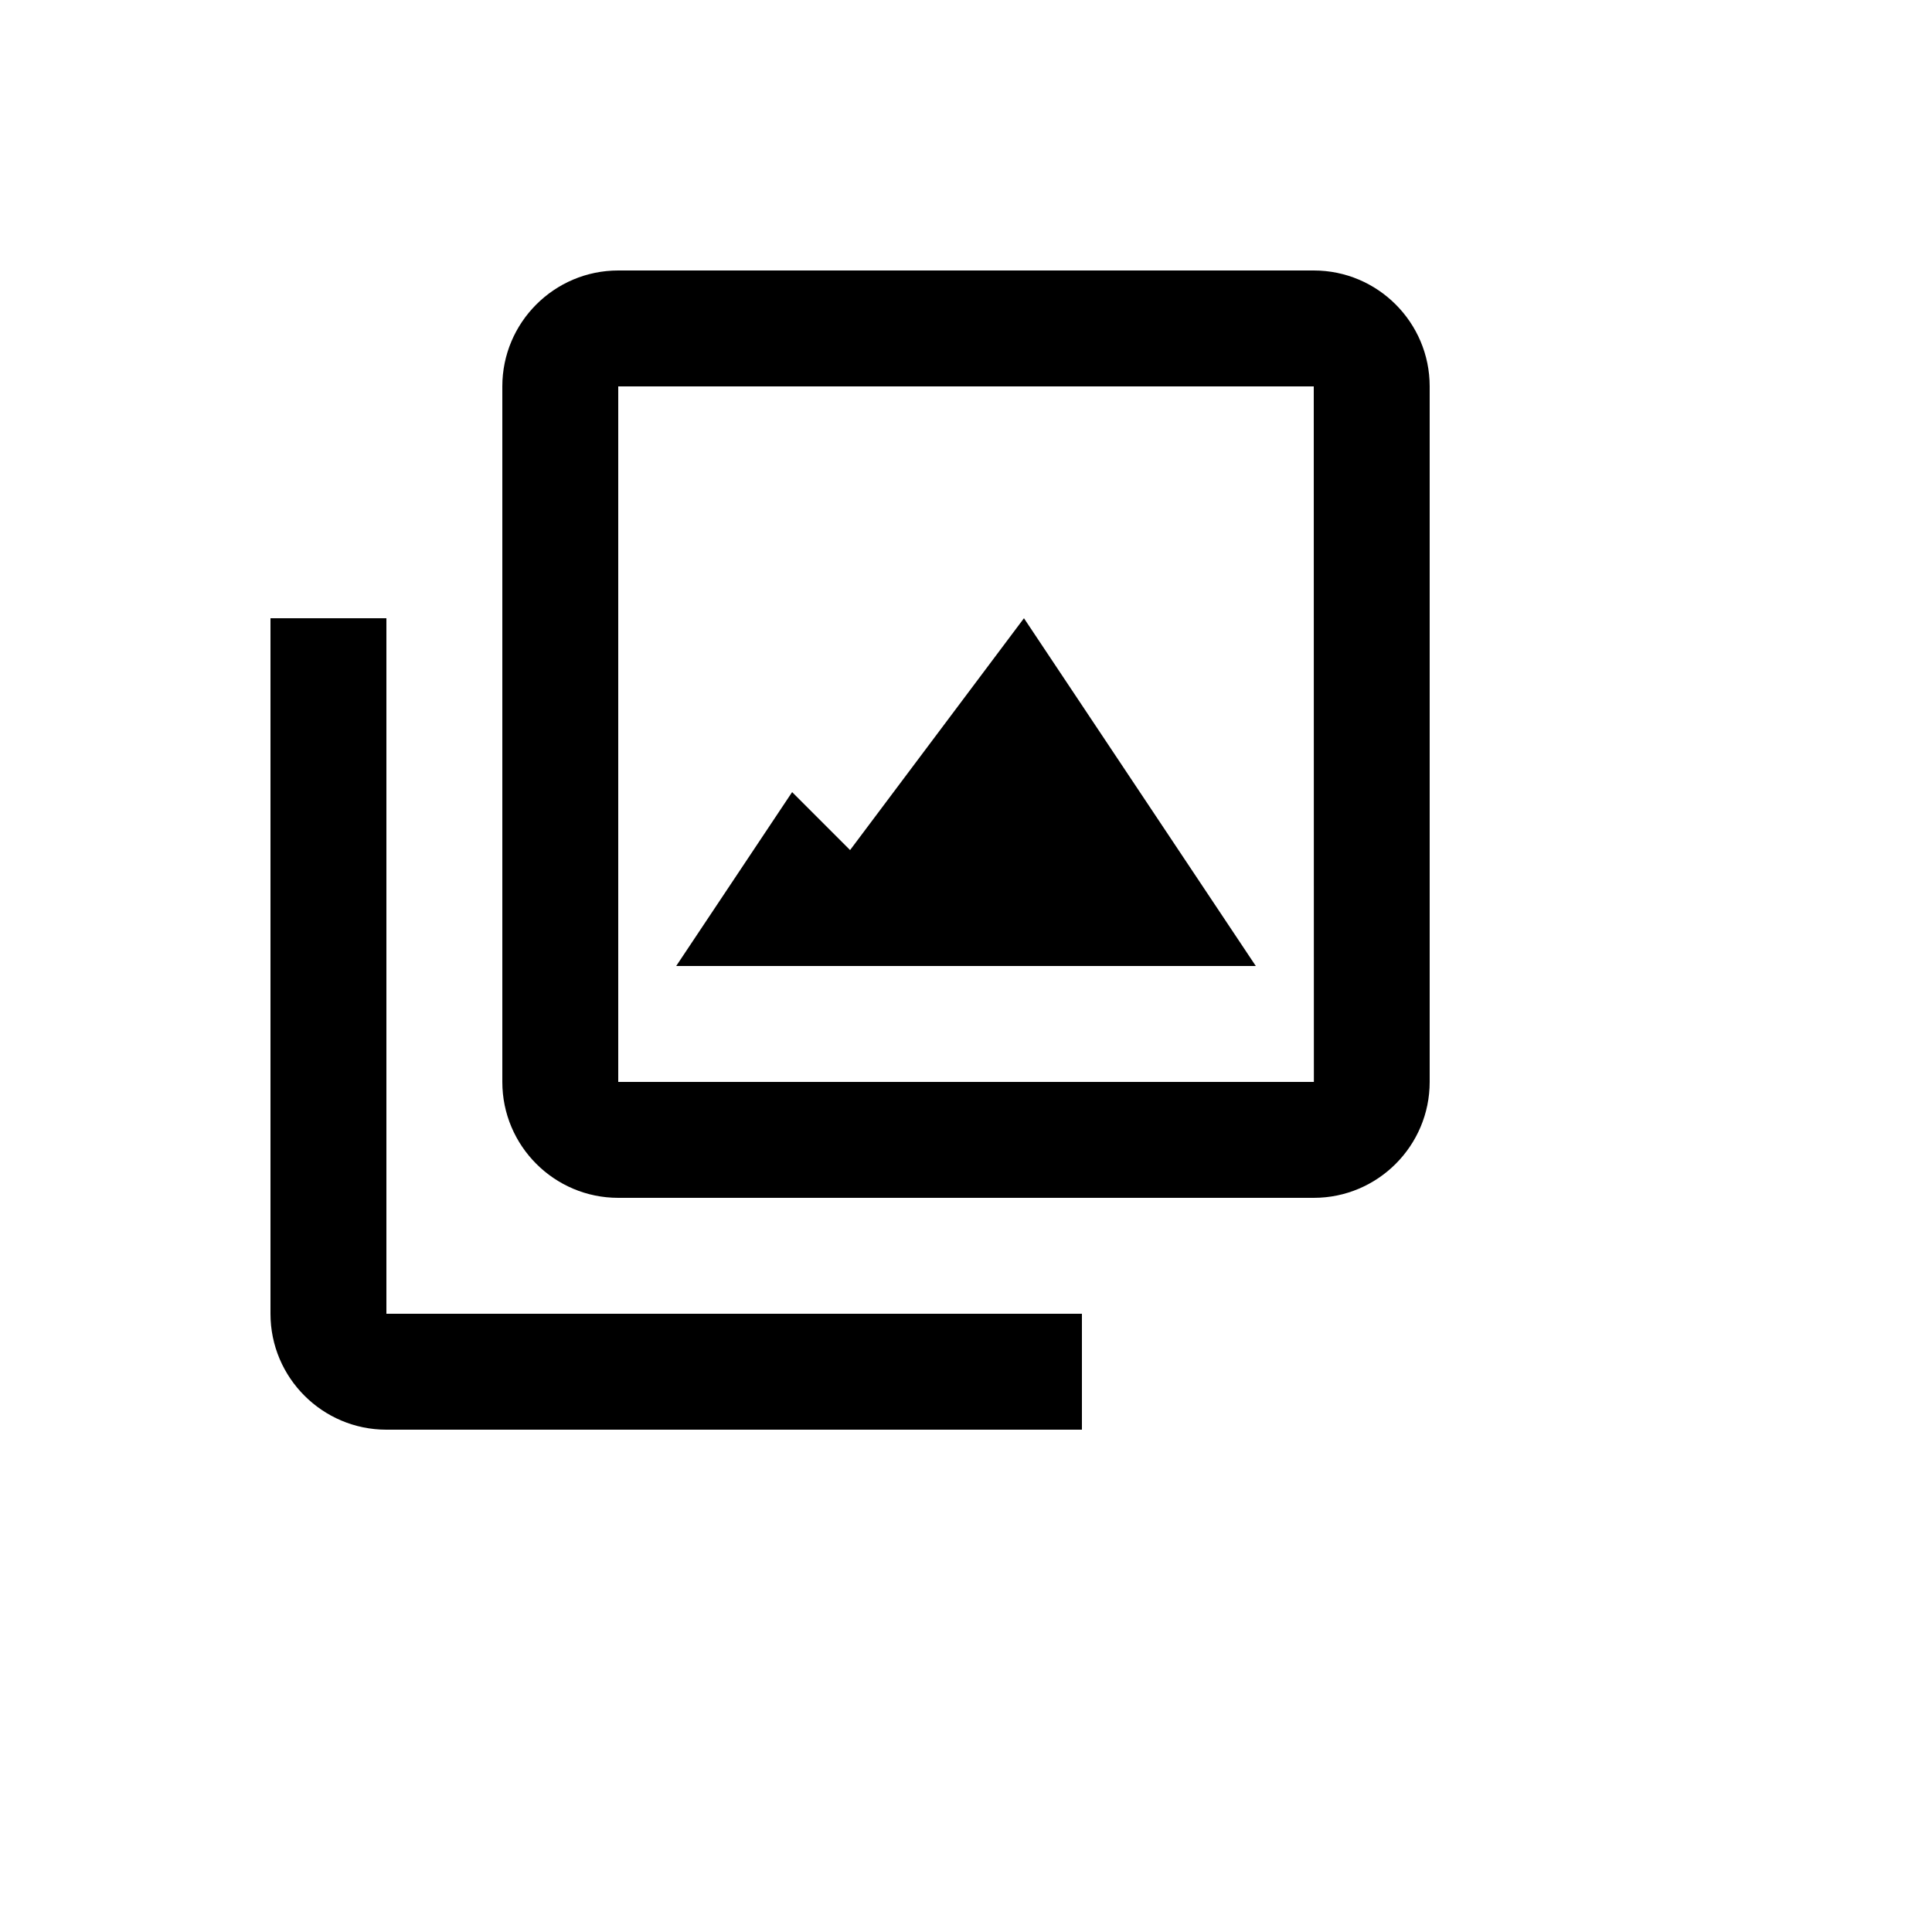
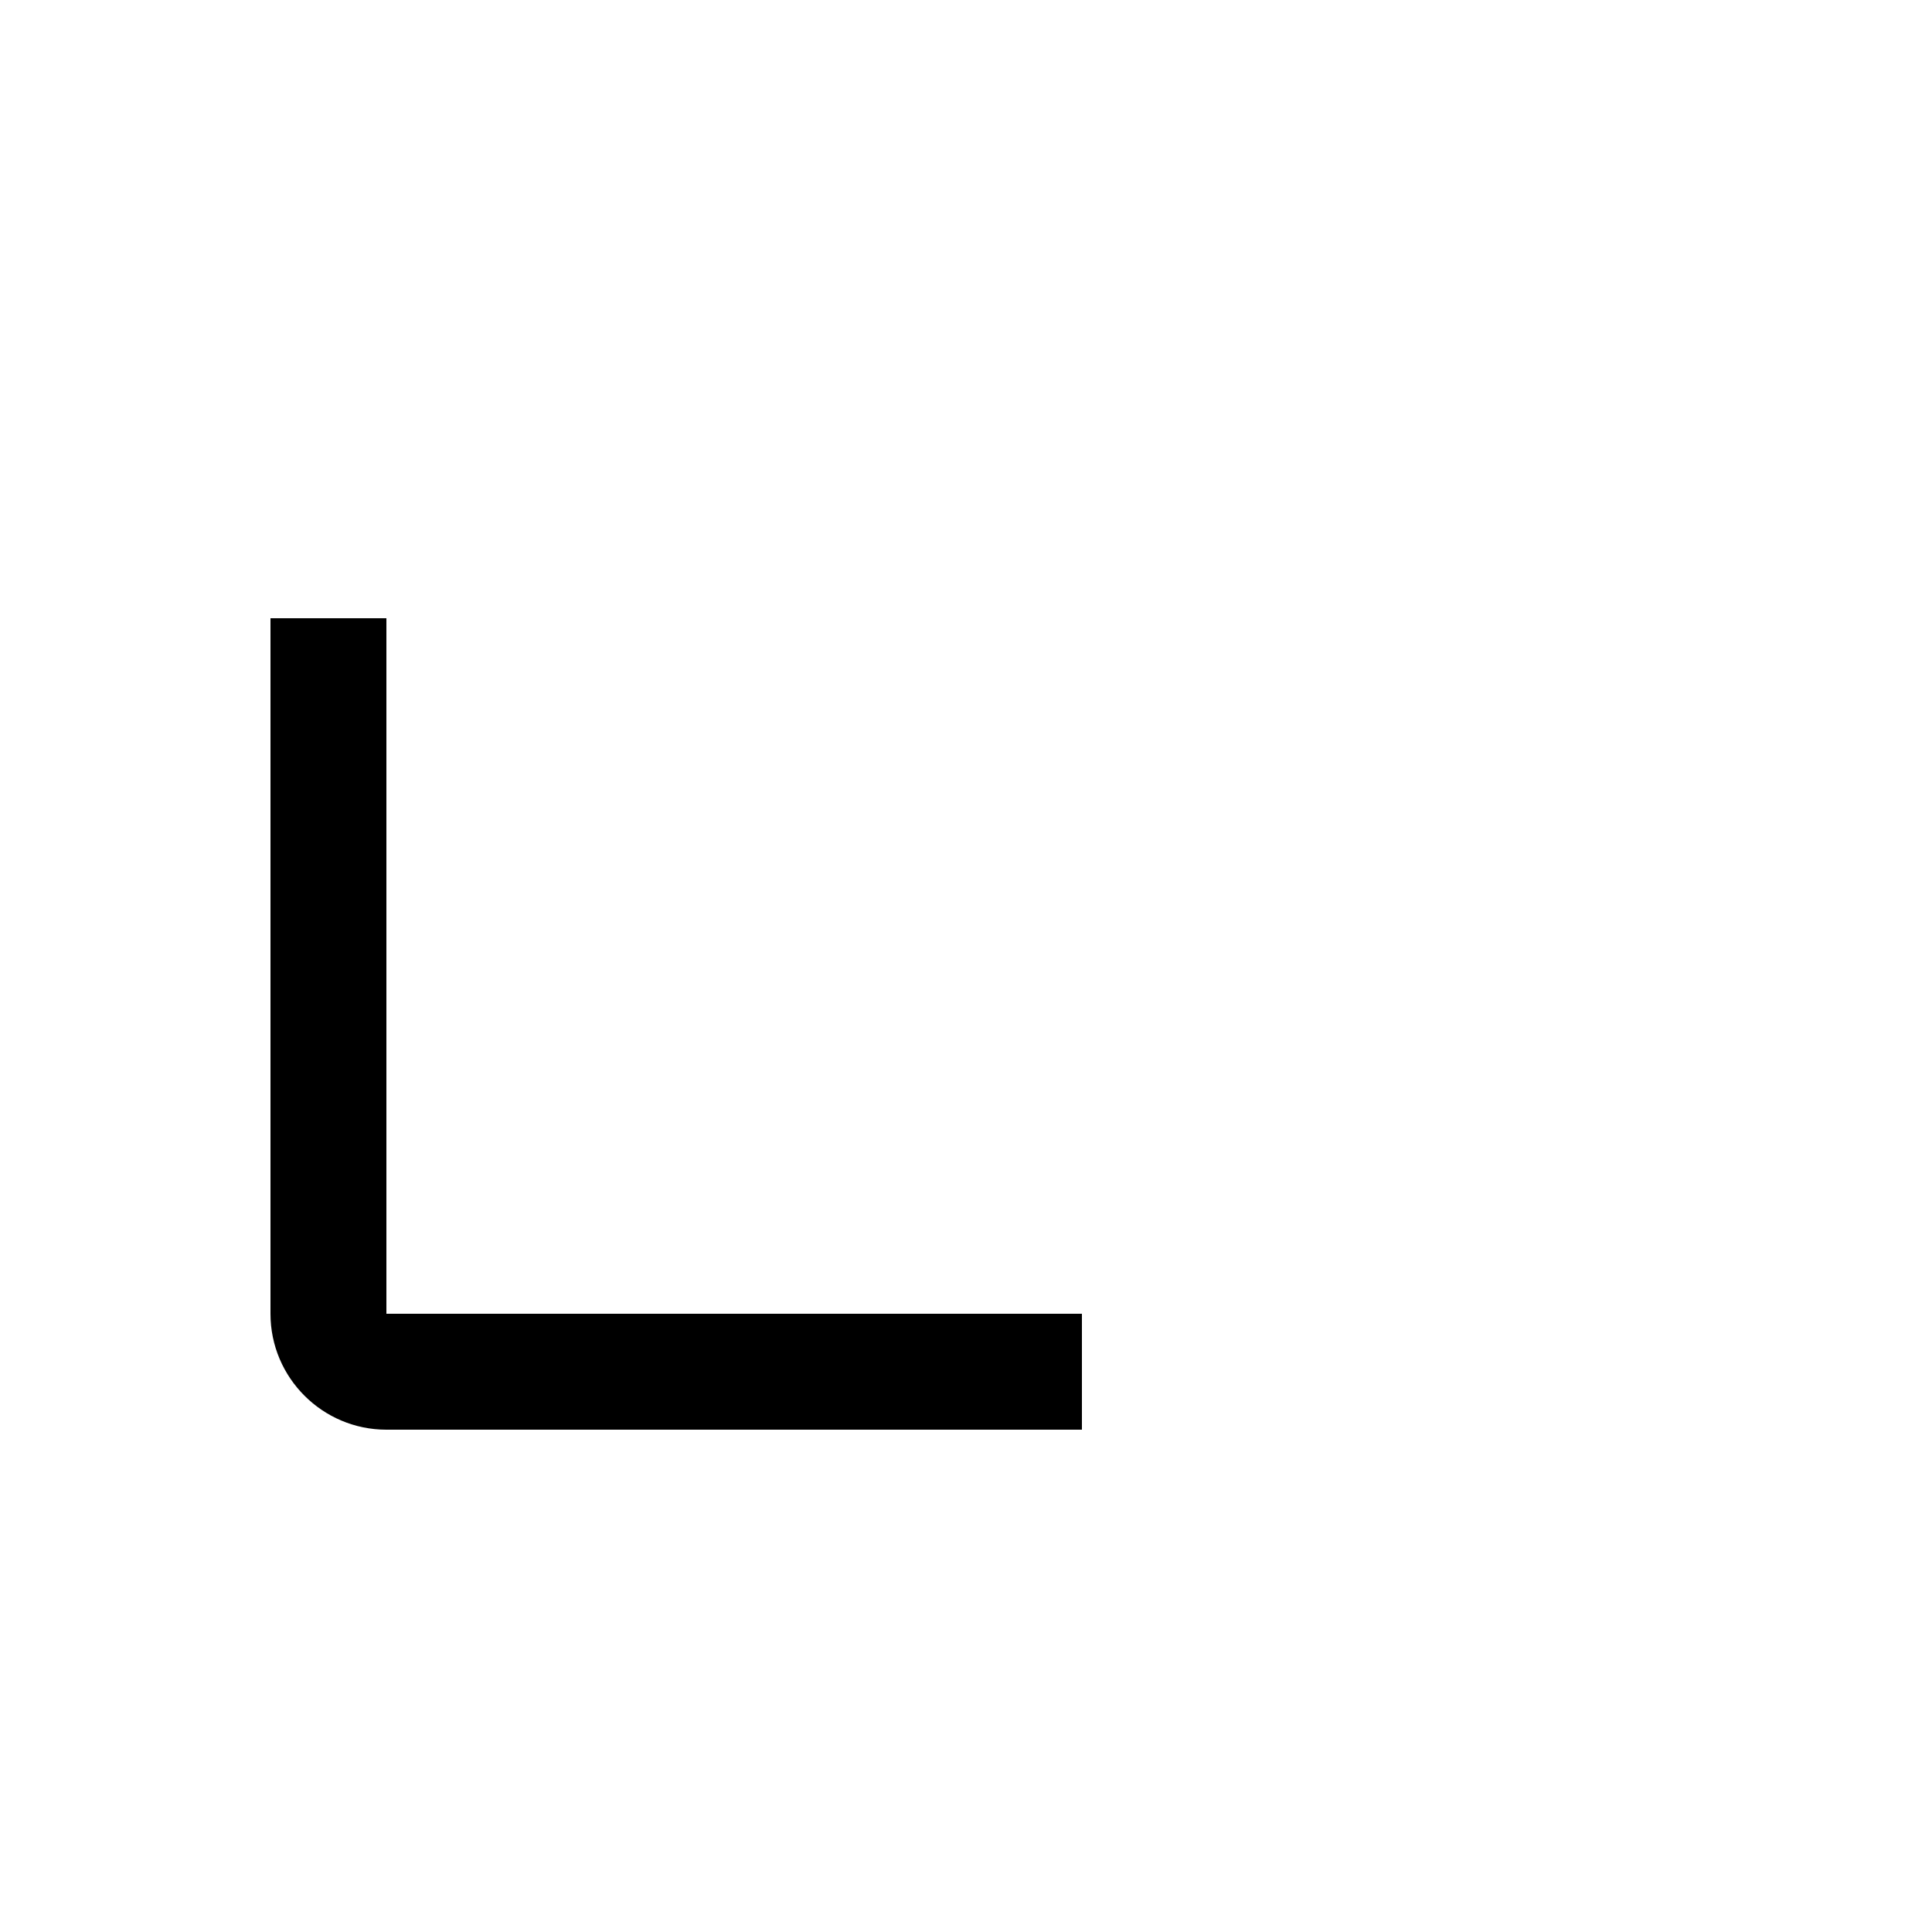
<svg xmlns="http://www.w3.org/2000/svg" version="1.1" width="100%" height="100%" id="svgWorkerArea" viewBox="-25 -25 625 625" style="background: white;">
  <defs id="defsdoc">
    <pattern id="patternBool" x="0" y="0" width="10" height="10" patternUnits="userSpaceOnUse" patternTransform="rotate(35)">
      <circle cx="5" cy="5" r="4" style="stroke: none;fill: #ff000070;" />
    </pattern>
  </defs>
  <g id="fileImp-961626847" class="cosito">
-     <path id="pathImp-234343045" class="grouped" d="M400 62.5C400 62.5 175 62.5 175 62.5 154.319 62.5 137.5 79.319 137.5 100 137.5 100 137.5 325 137.5 325 137.5 345.681 154.319 362.5 175 362.5 175 362.5 400 362.5 400 362.5 420.681 362.5 437.5 345.681 437.5 325 437.5 325 437.5 100 437.5 100 437.5 79.319 420.681 62.5 400 62.5 400 62.5 400 62.5 400 62.5M175 325C175 325 175 100 175 100 175 100 400 100 400 100 400 100 400.038 325 400.038 325 400.038 325 175 325 175 325 175 325 175 325 175 325" />
    <path id="pathImp-810095320" class="grouped" d="M100 175C100 175 62.5 175 62.5 175 62.5 175 62.5 400 62.5 400 62.5 420.681 79.319 437.5 100 437.5 100 437.5 325 437.5 325 437.5 325 437.5 325 400 325 400 325 400 100 400 100 400 100 400 100 175 100 175 100 175 100 175 100 175" />
-     <path id="pathImp-571311402" class="grouped" d="M250 250C250 250 231.25 231.25 231.25 231.25 231.25 231.25 193.75 287.5 193.75 287.5 193.75 287.5 381.25 287.5 381.25 287.5 381.25 287.5 306.25 175 306.25 175 306.25 175 250 250 250 250" />
  </g>
</svg>